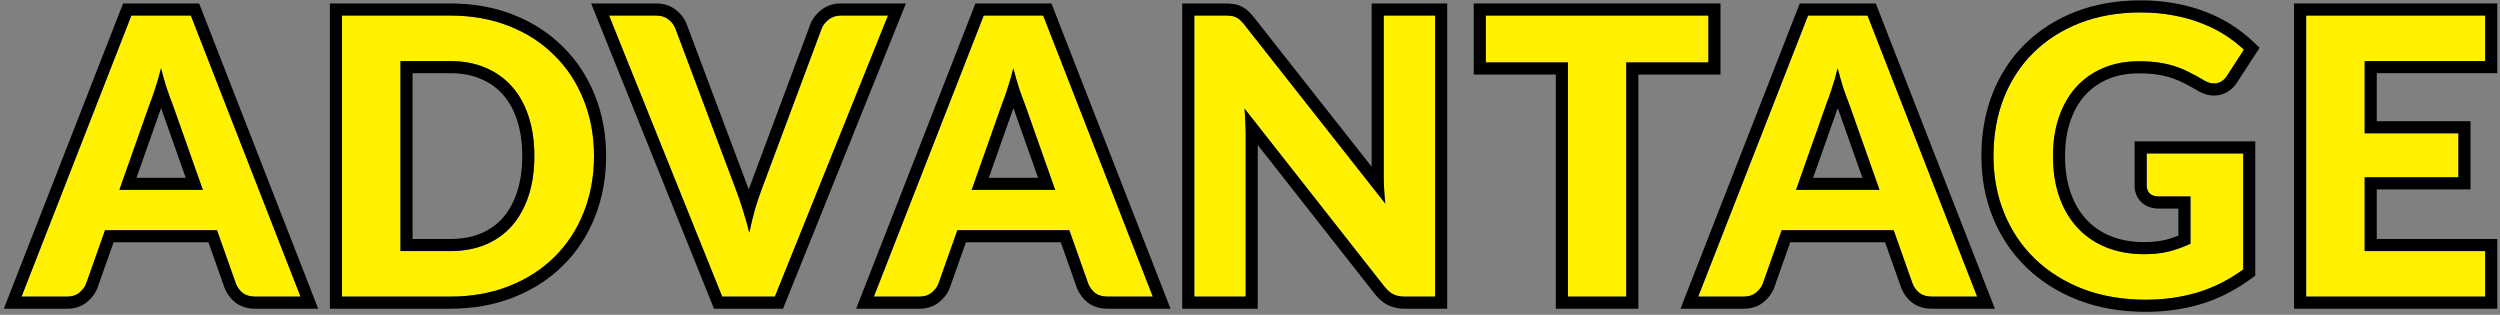
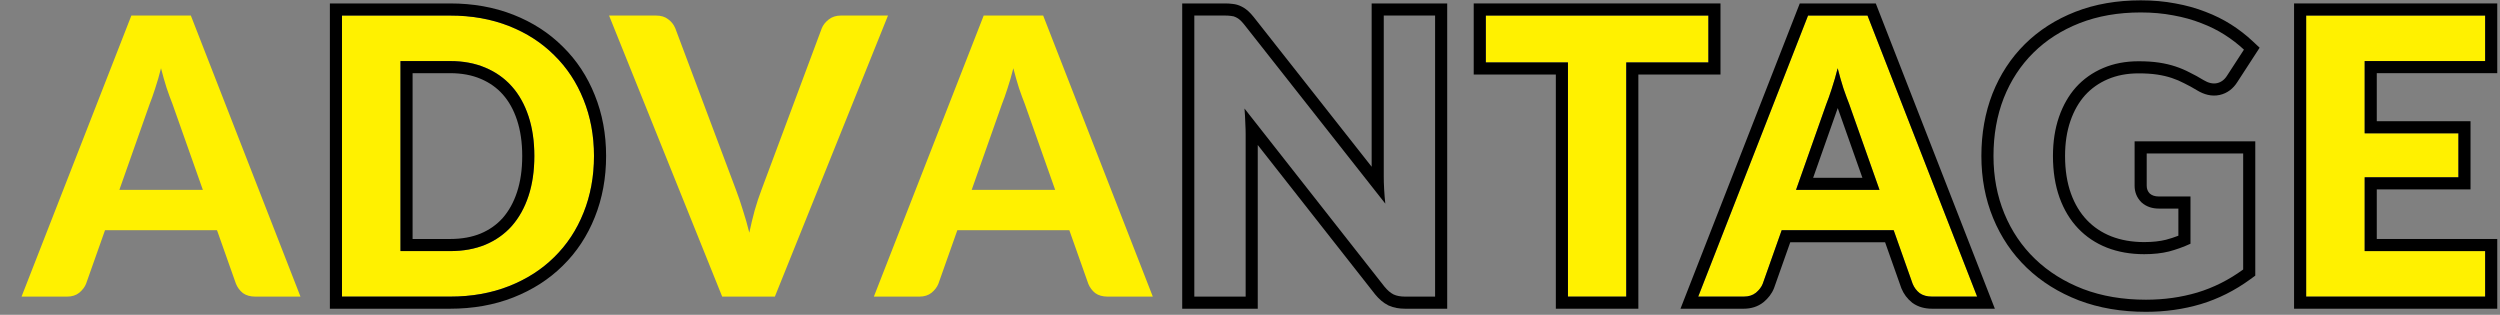
<svg xmlns="http://www.w3.org/2000/svg" width="413" height="52" viewBox="0 0 413 52" fill="none">
  <rect x="0" y="0" width="413" height="52" fill="#808080" stroke="none" />
  <path d="M390.643 10.088V22.024H406.13V29.288H390.643V41.48H410.547V49H380.979V2.568H410.547V10.088H390.643Z" fill="#FFF100" />
-   <path d="M354.636 25.352H370.572V44.52C368.204 46.248 365.676 47.517 362.988 48.328C360.322 49.117 357.495 49.512 354.508 49.512C350.69 49.512 347.234 48.925 344.14 47.752C341.047 46.557 338.402 44.904 336.204 42.792C334.007 40.68 332.311 38.173 331.116 35.272C329.922 32.37 329.324 29.202 329.324 25.768C329.324 22.29 329.89 19.101 331.02 16.2C332.172 13.298 333.804 10.802 335.916 8.712C338.028 6.621 340.578 4.989 343.564 3.816C346.572 2.642 349.932 2.056 353.644 2.056C355.564 2.056 357.356 2.216 359.02 2.536C360.684 2.834 362.22 3.261 363.628 3.816C365.036 4.349 366.327 4.989 367.5 5.736C368.674 6.482 369.74 7.304 370.7 8.2L367.916 12.488C367.49 13.17 366.935 13.586 366.252 13.736C365.57 13.885 364.823 13.714 364.012 13.224C363.244 12.754 362.487 12.338 361.74 11.976C361.015 11.592 360.236 11.261 359.404 10.984C358.572 10.706 357.666 10.493 356.684 10.344C355.703 10.194 354.572 10.12 353.292 10.12C351.138 10.12 349.186 10.493 347.436 11.24C345.687 11.986 344.194 13.042 342.956 14.408C341.74 15.773 340.802 17.416 340.14 19.336C339.479 21.256 339.148 23.4 339.148 25.768C339.148 28.328 339.511 30.621 340.236 32.648C340.962 34.653 341.986 36.349 343.308 37.736C344.631 39.122 346.21 40.178 348.044 40.904C349.9 41.629 351.959 41.992 354.22 41.992C355.756 41.992 357.122 41.842 358.316 41.544C359.532 41.224 360.716 40.797 361.868 40.264V32.456H356.62C356.002 32.456 355.511 32.296 355.148 31.976C354.807 31.634 354.636 31.208 354.636 30.696V25.352Z" fill="#FFF100" />
  <path d="M310.497 31.368L305.473 17.16C305.174 16.414 304.854 15.539 304.513 14.536C304.193 13.534 303.884 12.446 303.585 11.272C303.286 12.467 302.966 13.576 302.625 14.6C302.305 15.603 301.996 16.478 301.697 17.224L296.705 31.368H310.497ZM326.625 49H319.169C318.337 49 317.654 48.808 317.121 48.424C316.609 48.019 316.225 47.507 315.969 46.888L312.833 38.024H294.337L291.201 46.888C290.988 47.422 290.614 47.912 290.081 48.36C289.548 48.787 288.876 49 288.065 49H280.545L298.689 2.568H308.513L326.625 49Z" fill="#FFF100" />
  <path d="M282.225 10.312H268.657V49H259.025V10.312H245.457V2.568H282.225V10.312Z" fill="#FFF100" />
-   <path d="M237.077 2.568V49H232.117C231.37 49 230.741 48.883 230.229 48.648C229.717 48.392 229.215 47.966 228.725 47.368L205.589 17.928C205.653 18.675 205.695 19.411 205.717 20.136C205.759 20.862 205.781 21.534 205.781 22.152V49H197.301V2.568H202.357C202.762 2.568 203.103 2.59 203.381 2.632C203.679 2.654 203.946 2.728 204.181 2.856C204.415 2.963 204.639 3.112 204.853 3.304C205.066 3.496 205.301 3.752 205.557 4.072L228.853 33.64C228.767 32.83 228.703 32.051 228.661 31.304C228.618 30.536 228.597 29.811 228.597 29.128V2.568H237.077Z" fill="#FFF100" />
  <path d="M174.315 31.368L169.291 17.16C168.993 16.414 168.673 15.539 168.331 14.536C168.011 13.534 167.702 12.446 167.403 11.272C167.105 12.467 166.785 13.576 166.443 14.6C166.123 15.603 165.814 16.478 165.515 17.224L160.523 31.368H174.315ZM190.443 49H182.987C182.155 49 181.473 48.808 180.939 48.424C180.427 48.019 180.043 47.507 179.787 46.888L176.651 38.024H158.155L155.019 46.888C154.806 47.422 154.433 47.912 153.899 48.36C153.366 48.787 152.694 49 151.883 49H144.363L162.507 2.568H172.331L190.443 49Z" fill="#FFF100" />
  <path d="M146.697 2.568L128.009 49H119.305L100.617 2.568H108.361C109.193 2.568 109.865 2.771 110.377 3.176C110.911 3.56 111.305 4.062 111.561 4.68L121.609 31.432C121.993 32.435 122.367 33.534 122.729 34.728C123.113 35.902 123.465 37.139 123.785 38.44C124.063 37.139 124.361 35.902 124.681 34.728C125.023 33.534 125.385 32.435 125.769 31.432L135.753 4.68C135.967 4.147 136.34 3.667 136.873 3.24C137.428 2.792 138.111 2.568 138.921 2.568H146.697Z" fill="#FFF100" />
  <path d="M98.128 25.768C98.128 29.16 97.552 32.286 96.4 35.144C95.269 37.982 93.659 40.424 91.568 42.472C89.499 44.52 87.003 46.12 84.08 47.272C81.157 48.424 77.915 49 74.352 49H56.496V2.568H74.352C77.915 2.568 81.157 3.144 84.08 4.296C87.003 5.448 89.499 7.059 91.568 9.128C93.659 11.176 95.269 13.619 96.4 16.456C97.552 19.294 98.128 22.398 98.128 25.768ZM88.272 25.768C88.272 23.336 87.952 21.15 87.312 19.208C86.672 17.267 85.755 15.624 84.56 14.28C83.365 12.936 81.904 11.902 80.176 11.176C78.469 10.451 76.528 10.088 74.352 10.088H66.16V41.48H74.352C76.528 41.48 78.469 41.128 80.176 40.424C81.904 39.699 83.365 38.664 84.56 37.32C85.755 35.955 86.672 34.302 87.312 32.36C87.952 30.419 88.272 28.222 88.272 25.768Z" fill="#FFF100" />
  <path d="M33.511 31.368L28.487 17.16C28.188 16.414 27.868 15.539 27.527 14.536C27.207 13.534 26.897 12.446 26.599 11.272C26.3 12.467 25.98 13.576 25.639 14.6C25.319 15.603 25.009 16.478 24.711 17.224L19.719 31.368H33.511ZM49.639 49H42.183C41.351 49 40.668 48.808 40.135 48.424C39.623 48.019 39.239 47.507 38.983 46.888L35.847 38.024H17.351L14.215 46.888C14.001 47.422 13.628 47.912 13.095 48.36C12.561 48.787 11.889 49 11.079 49H3.559L21.703 2.568H31.527L49.639 49Z" fill="#FFF100" />
  <path fill-rule="evenodd" clip-rule="evenodd" d="M408.13 20.024V31.288H392.643V39.48H412.547V51H378.979V0.568H412.547V12.088H392.643V20.024H408.13ZM390.643 10.088H410.547V2.568H380.979V49H410.547V41.48H390.643V29.288H406.13V22.024H390.643V10.088Z" fill="black" />
-   <path fill-rule="evenodd" clip-rule="evenodd" d="M352.636 23.352H372.572V45.536L371.751 46.135C369.209 47.99 366.479 49.364 363.566 50.242L363.556 50.245C360.692 51.093 357.673 51.512 354.508 51.512C350.484 51.512 346.783 50.893 343.431 49.622L343.42 49.617C340.101 48.336 337.223 46.545 334.818 44.234C332.415 41.924 330.564 39.183 329.267 36.033C327.964 32.868 327.324 29.439 327.324 25.768C327.324 22.071 327.926 18.632 329.157 15.473L329.161 15.462C330.41 12.317 332.191 9.585 334.509 7.29C336.829 4.994 339.614 3.219 342.833 1.954L342.837 1.952C346.109 0.676 349.72 0.056 353.644 0.056C355.67 0.056 357.586 0.224 359.386 0.569C361.155 0.888 362.812 1.346 364.349 1.95C365.87 2.527 367.28 3.225 368.574 4.048L367.5 5.736C366.327 4.989 365.036 4.349 363.628 3.816C362.22 3.261 360.684 2.834 359.02 2.536C357.356 2.216 355.564 2.056 353.644 2.056C349.932 2.056 346.572 2.642 343.564 3.816C340.578 4.989 338.028 6.621 335.916 8.712C333.804 10.802 332.172 13.298 331.02 16.2C329.89 19.101 329.324 22.29 329.324 25.768C329.324 29.202 329.922 32.37 331.116 35.272C332.311 38.173 334.007 40.68 336.204 42.792C338.402 44.904 341.047 46.557 344.14 47.752C347.234 48.925 350.69 49.512 354.508 49.512C357.495 49.512 360.322 49.117 362.988 48.328C365.676 47.517 368.204 46.248 370.572 44.52V25.352H354.636V30.696C354.636 31.208 354.807 31.634 355.148 31.976C355.511 32.296 356.002 32.456 356.62 32.456H361.868V40.264C360.716 40.797 359.532 41.224 358.316 41.544C357.122 41.842 355.756 41.992 354.22 41.992C351.959 41.992 349.9 41.629 348.044 40.904C346.21 40.178 344.631 39.122 343.308 37.736C341.986 36.349 340.962 34.653 340.236 32.648C339.511 30.621 339.148 28.328 339.148 25.768C339.148 23.4 339.479 21.256 340.14 19.336C340.802 17.416 341.74 15.773 342.956 14.408C344.194 13.042 345.687 11.986 347.436 11.24C349.186 10.493 351.138 10.12 353.292 10.12C354.572 10.12 355.703 10.194 356.684 10.344C357.666 10.493 358.572 10.706 359.404 10.984C360.236 11.261 361.015 11.592 361.74 11.976C362.487 12.338 363.244 12.754 364.012 13.224C364.823 13.714 365.57 13.885 366.252 13.736C366.935 13.586 367.49 13.17 367.916 12.488L370.7 8.2C369.74 7.304 368.674 6.482 367.5 5.736L368.574 4.048C369.845 4.857 371.01 5.753 372.065 6.738L373.291 7.882L369.612 13.548C369.609 13.553 369.606 13.558 369.603 13.563C368.938 14.619 367.963 15.409 366.68 15.69C365.34 15.982 364.067 15.595 362.977 14.935L362.969 14.93C362.252 14.492 361.551 14.107 360.866 13.775L360.835 13.759L360.804 13.743C360.183 13.414 359.506 13.126 358.772 12.881C358.061 12.644 357.267 12.455 356.383 12.321C355.525 12.19 354.499 12.12 353.292 12.12C351.372 12.12 349.692 12.452 348.221 13.079C346.732 13.715 345.48 14.602 344.444 15.744C343.426 16.89 342.615 18.293 342.031 19.987C341.453 21.666 341.148 23.585 341.148 25.768C341.148 28.137 341.484 30.195 342.117 31.967C342.759 33.741 343.645 35.191 344.755 36.355C345.871 37.525 347.204 38.42 348.776 39.042C350.37 39.665 352.176 39.992 354.22 39.992C355.626 39.992 356.819 39.855 357.819 39.606C358.513 39.423 359.196 39.202 359.868 38.941V34.456H356.62C355.654 34.456 354.646 34.2 353.825 33.475L353.778 33.434L353.734 33.39C352.993 32.649 352.636 31.702 352.636 30.696V23.352Z" fill="black" />
+   <path fill-rule="evenodd" clip-rule="evenodd" d="M352.636 23.352H372.572V45.536L371.751 46.135C369.209 47.99 366.479 49.364 363.566 50.242L363.556 50.245C360.692 51.093 357.673 51.512 354.508 51.512C350.484 51.512 346.783 50.893 343.431 49.622L343.42 49.617C340.101 48.336 337.223 46.545 334.818 44.234C332.415 41.924 330.564 39.183 329.267 36.033C327.964 32.868 327.324 29.439 327.324 25.768C327.324 22.071 327.926 18.632 329.157 15.473C330.41 12.317 332.191 9.585 334.509 7.29C336.829 4.994 339.614 3.219 342.833 1.954L342.837 1.952C346.109 0.676 349.72 0.056 353.644 0.056C355.67 0.056 357.586 0.224 359.386 0.569C361.155 0.888 362.812 1.346 364.349 1.95C365.87 2.527 367.28 3.225 368.574 4.048L367.5 5.736C366.327 4.989 365.036 4.349 363.628 3.816C362.22 3.261 360.684 2.834 359.02 2.536C357.356 2.216 355.564 2.056 353.644 2.056C349.932 2.056 346.572 2.642 343.564 3.816C340.578 4.989 338.028 6.621 335.916 8.712C333.804 10.802 332.172 13.298 331.02 16.2C329.89 19.101 329.324 22.29 329.324 25.768C329.324 29.202 329.922 32.37 331.116 35.272C332.311 38.173 334.007 40.68 336.204 42.792C338.402 44.904 341.047 46.557 344.14 47.752C347.234 48.925 350.69 49.512 354.508 49.512C357.495 49.512 360.322 49.117 362.988 48.328C365.676 47.517 368.204 46.248 370.572 44.52V25.352H354.636V30.696C354.636 31.208 354.807 31.634 355.148 31.976C355.511 32.296 356.002 32.456 356.62 32.456H361.868V40.264C360.716 40.797 359.532 41.224 358.316 41.544C357.122 41.842 355.756 41.992 354.22 41.992C351.959 41.992 349.9 41.629 348.044 40.904C346.21 40.178 344.631 39.122 343.308 37.736C341.986 36.349 340.962 34.653 340.236 32.648C339.511 30.621 339.148 28.328 339.148 25.768C339.148 23.4 339.479 21.256 340.14 19.336C340.802 17.416 341.74 15.773 342.956 14.408C344.194 13.042 345.687 11.986 347.436 11.24C349.186 10.493 351.138 10.12 353.292 10.12C354.572 10.12 355.703 10.194 356.684 10.344C357.666 10.493 358.572 10.706 359.404 10.984C360.236 11.261 361.015 11.592 361.74 11.976C362.487 12.338 363.244 12.754 364.012 13.224C364.823 13.714 365.57 13.885 366.252 13.736C366.935 13.586 367.49 13.17 367.916 12.488L370.7 8.2C369.74 7.304 368.674 6.482 367.5 5.736L368.574 4.048C369.845 4.857 371.01 5.753 372.065 6.738L373.291 7.882L369.612 13.548C369.609 13.553 369.606 13.558 369.603 13.563C368.938 14.619 367.963 15.409 366.68 15.69C365.34 15.982 364.067 15.595 362.977 14.935L362.969 14.93C362.252 14.492 361.551 14.107 360.866 13.775L360.835 13.759L360.804 13.743C360.183 13.414 359.506 13.126 358.772 12.881C358.061 12.644 357.267 12.455 356.383 12.321C355.525 12.19 354.499 12.12 353.292 12.12C351.372 12.12 349.692 12.452 348.221 13.079C346.732 13.715 345.48 14.602 344.444 15.744C343.426 16.89 342.615 18.293 342.031 19.987C341.453 21.666 341.148 23.585 341.148 25.768C341.148 28.137 341.484 30.195 342.117 31.967C342.759 33.741 343.645 35.191 344.755 36.355C345.871 37.525 347.204 38.42 348.776 39.042C350.37 39.665 352.176 39.992 354.22 39.992C355.626 39.992 356.819 39.855 357.819 39.606C358.513 39.423 359.196 39.202 359.868 38.941V34.456H356.62C355.654 34.456 354.646 34.2 353.825 33.475L353.778 33.434L353.734 33.39C352.993 32.649 352.636 31.702 352.636 30.696V23.352Z" fill="black" />
  <path fill-rule="evenodd" clip-rule="evenodd" d="M302.528 14.897C302.242 15.777 301.965 16.552 301.696 17.224L296.704 31.368H310.496L305.472 17.16C305.209 16.503 304.93 15.746 304.634 14.891C304.593 14.774 304.553 14.656 304.512 14.536C304.192 13.534 303.883 12.446 303.584 11.272C303.285 12.467 302.965 13.576 302.624 14.6C302.592 14.7 302.56 14.799 302.528 14.897ZM303.597 17.857C303.587 17.881 303.578 17.905 303.568 17.928L299.531 29.368H307.667L303.6 17.864C303.599 17.862 303.598 17.86 303.597 17.857ZM329.551 51H319.168C318.029 51 316.906 50.735 315.951 50.047L315.914 50.021L315.879 49.992C315.092 49.37 314.503 48.578 314.12 47.653L314.1 47.605L311.418 40.024H295.75L293.072 47.594L293.057 47.631C292.698 48.529 292.099 49.277 291.366 49.892L291.348 49.907L291.329 49.922C290.378 50.683 289.241 51 288.064 51H277.615L297.322 0.568H309.879L329.551 51ZM294.336 38.024H312.832L315.968 46.888C316.224 47.507 316.608 48.019 317.12 48.424C317.653 48.808 318.336 49 319.168 49H326.624L308.512 2.568H298.688L280.544 49H288.064C288.875 49 289.547 48.787 290.08 48.36C290.613 47.912 290.987 47.422 291.2 46.888L294.336 38.024Z" fill="black" />
  <path fill-rule="evenodd" clip-rule="evenodd" d="M284.225 12.312H270.657V51H257.025V12.312H243.457V0.568H284.225V12.312ZM259.025 10.312V49H268.657V10.312H282.225V2.568H245.457V10.312H259.025Z" fill="black" />
  <path fill-rule="evenodd" clip-rule="evenodd" d="M239.077 0.568V51H232.117C231.172 51 230.239 50.853 229.395 50.467L229.365 50.452L229.334 50.437C228.5 50.02 227.789 49.38 227.179 48.638L227.166 48.621L207.781 23.954V51H195.301V0.568H202.357C202.795 0.568 203.218 0.589 203.608 0.644C204.106 0.69 204.603 0.822 205.072 1.065C205.487 1.262 205.859 1.519 206.191 1.818L204.853 3.304C204.639 3.112 204.415 2.963 204.181 2.856C203.946 2.728 203.679 2.654 203.381 2.632C203.103 2.59 202.762 2.568 202.357 2.568H197.301V49H205.781V22.152C205.781 21.909 205.777 21.657 205.771 21.397C205.761 20.996 205.743 20.576 205.717 20.136C205.695 19.411 205.653 18.675 205.589 17.928L228.725 47.368C229.215 47.966 229.717 48.392 230.229 48.648C230.741 48.883 231.37 49 232.117 49H237.077V2.568H228.597V29.128C228.597 29.444 228.601 29.768 228.61 30.101C228.621 30.49 228.638 30.891 228.661 31.304C228.703 32.051 228.767 32.83 228.853 33.64L227.083 31.395L227.081 31.392L205.557 4.072C205.301 3.752 205.066 3.496 204.853 3.304L206.191 1.818C206.511 2.106 206.821 2.451 207.119 2.823L207.123 2.829L226.597 27.545V0.568H239.077Z" fill="black" />
-   <path fill-rule="evenodd" clip-rule="evenodd" d="M166.349 14.897C166.063 15.777 165.785 16.552 165.516 17.224L160.524 31.368H174.316L169.292 17.16C169.029 16.503 168.75 15.746 168.454 14.891C168.414 14.774 168.373 14.656 168.332 14.536C168.012 13.534 167.703 12.446 167.404 11.272C167.106 12.467 166.786 13.576 166.444 14.6C166.412 14.7 166.381 14.799 166.349 14.897ZM167.417 17.857C167.408 17.881 167.398 17.905 167.389 17.928L163.351 29.368H171.488L167.42 17.865C167.419 17.862 167.418 17.86 167.417 17.857ZM193.371 51H182.988C181.849 51 180.726 50.735 179.772 50.047L179.735 50.021L179.699 49.992C178.913 49.37 178.323 48.578 177.94 47.653L177.92 47.605L175.238 40.024H159.57L156.892 47.594L156.877 47.631C156.518 48.529 155.919 49.277 155.187 49.892L155.168 49.907L155.15 49.922C154.198 50.683 153.061 51 151.884 51H141.436L161.143 0.568H173.699L193.371 51ZM158.156 38.024H176.652L179.788 46.888C180.044 47.507 180.428 48.019 180.94 48.424C181.474 48.808 182.156 49 182.988 49H190.444L172.332 2.568H162.508L144.364 49H151.884C152.695 49 153.367 48.787 153.9 48.36C154.434 47.912 154.807 47.422 155.02 46.888L158.156 38.024Z" fill="black" />
-   <path fill-rule="evenodd" clip-rule="evenodd" d="M149.658 0.568L129.36 51H117.954L97.656 0.568H108.361C109.503 0.568 110.636 0.847 111.581 1.579C112.405 2.182 113.019 2.974 113.409 3.916L113.422 3.946L123.477 30.717C123.478 30.719 123.478 30.721 123.479 30.723C123.55 30.908 123.62 31.095 123.69 31.285C123.758 31.095 123.828 30.909 123.898 30.725C123.899 30.722 123.9 30.72 123.901 30.717L133.888 3.959L133.896 3.938C134.26 3.029 134.87 2.282 135.621 1.681C136.579 0.909 137.721 0.568 138.921 0.568H149.658ZM125.769 31.432C125.411 32.366 125.072 33.383 124.752 34.484C124.728 34.565 124.705 34.646 124.681 34.728C124.361 35.902 124.062 37.139 123.785 38.44C123.465 37.139 123.113 35.902 122.729 34.728C122.708 34.659 122.687 34.59 122.666 34.521C122.323 33.406 121.971 32.377 121.609 31.432L111.561 4.68C111.305 4.062 110.91 3.56 110.377 3.176C109.865 2.771 109.193 2.568 108.361 2.568H100.617L119.305 49H128.009L146.697 2.568H138.921C138.11 2.568 137.428 2.792 136.873 3.24C136.34 3.667 135.966 4.147 135.753 4.68L125.769 31.432Z" fill="black" />
  <path fill-rule="evenodd" clip-rule="evenodd" d="M54.496 51V0.568H74.352C78.132 0.568 81.628 1.18 84.814 2.436C87.969 3.679 90.699 5.433 92.975 7.707C95.268 9.955 97.028 12.631 98.256 15.71C99.512 18.808 100.128 22.168 100.128 25.768C100.128 29.389 99.513 32.77 98.257 35.889C97.028 38.97 95.267 41.648 92.971 43.898C90.695 46.149 87.966 47.89 84.814 49.133C81.628 50.389 78.132 51 74.352 51H54.496ZM91.568 42.472C93.659 40.424 95.269 37.982 96.4 35.144C97.552 32.286 98.128 29.16 98.128 25.768C98.128 22.398 97.552 19.294 96.4 16.456C95.269 13.619 93.659 11.176 91.568 9.128C89.499 7.059 87.003 5.448 84.08 4.296C81.157 3.144 77.915 2.568 74.352 2.568H56.496V49H74.352C77.915 49 81.157 48.424 84.08 47.272C87.003 46.12 89.499 44.52 91.568 42.472ZM79.402 13.021L79.394 13.017C77.974 12.413 76.305 12.088 74.352 12.088H68.16V39.48H74.352C76.31 39.48 77.983 39.164 79.408 38.578C80.867 37.965 82.075 37.104 83.06 35.998C84.055 34.859 84.847 33.45 85.413 31.734C85.974 30.031 86.272 28.05 86.272 25.768C86.272 23.51 85.975 21.54 85.413 19.835C84.847 18.117 84.055 16.723 83.065 15.609C82.078 14.498 80.866 13.635 79.402 13.021ZM84.56 37.32C83.365 38.664 81.904 39.699 80.176 40.424C78.469 41.128 76.528 41.48 74.352 41.48H66.16V10.088H74.352C76.528 10.088 78.469 10.451 80.176 11.176C81.904 11.902 83.365 12.936 84.56 14.28C85.755 15.624 86.672 17.267 87.312 19.208C87.952 21.15 88.272 23.336 88.272 25.768C88.272 28.222 87.952 30.419 87.312 32.36C86.672 34.302 85.755 35.955 84.56 37.32Z" fill="black" />
-   <path fill-rule="evenodd" clip-rule="evenodd" d="M25.544 14.897C25.258 15.777 24.98 16.552 24.712 17.224L19.72 31.368H33.512L28.488 17.16C28.225 16.503 27.945 15.746 27.649 14.891C27.609 14.774 27.569 14.656 27.528 14.536C27.208 13.534 26.898 12.446 26.6 11.272C26.301 12.467 25.981 13.576 25.64 14.6C25.608 14.7 25.576 14.799 25.544 14.897ZM26.612 17.857C26.603 17.881 26.594 17.905 26.584 17.928L22.547 29.368H30.683L26.615 17.865C26.614 17.862 26.613 17.86 26.612 17.857ZM52.567 51H42.184C41.044 51 39.922 50.735 38.967 50.047L38.93 50.021L38.894 49.992C38.108 49.37 37.519 48.578 37.136 47.653L37.116 47.605L34.434 40.024H18.766L16.088 47.594L16.073 47.631C15.713 48.529 15.114 49.277 14.382 49.892L14.364 49.907L14.345 49.922C13.394 50.683 12.256 51 11.08 51H0.631L20.338 0.568H32.894L52.567 51ZM17.352 38.024H35.848L38.984 46.888C39.24 47.507 39.624 48.019 40.136 48.424C40.669 48.808 41.352 49 42.184 49H49.64L31.528 2.568H21.704L3.56 49H11.08C11.89 49 12.562 48.787 13.096 48.36C13.629 47.912 14.002 47.422 14.216 46.888L17.352 38.024Z" fill="black" />
</svg>